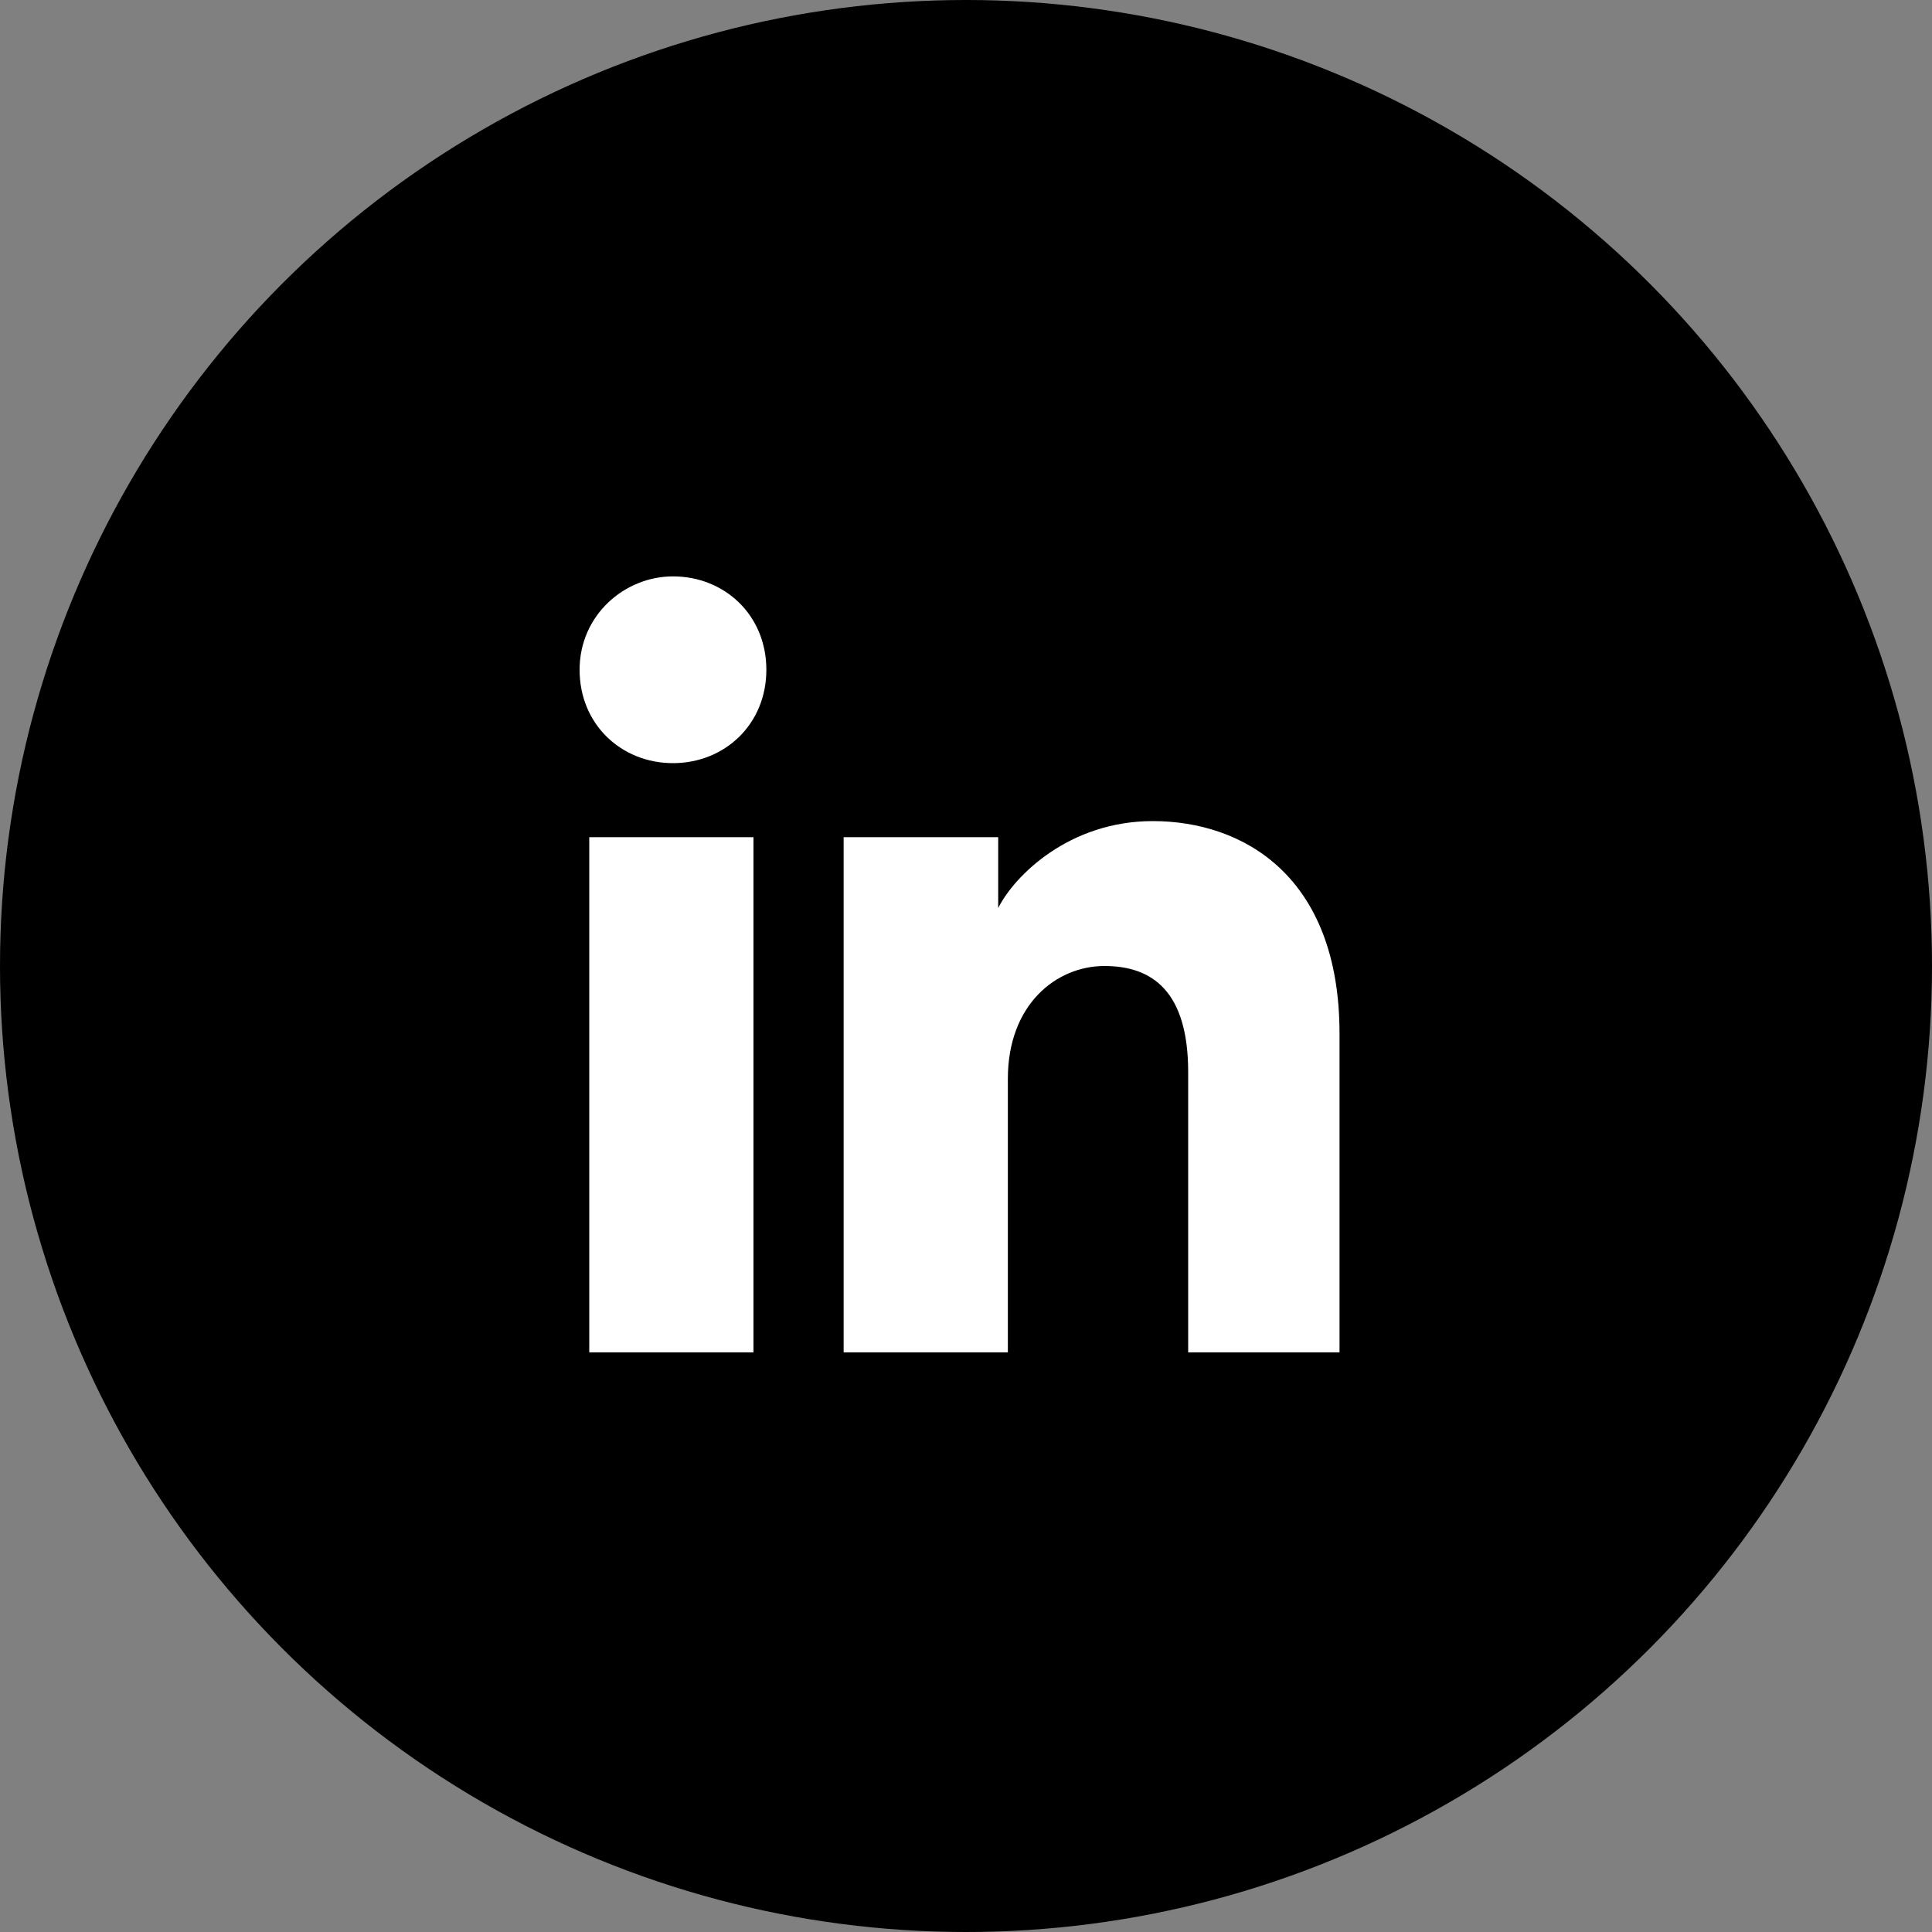
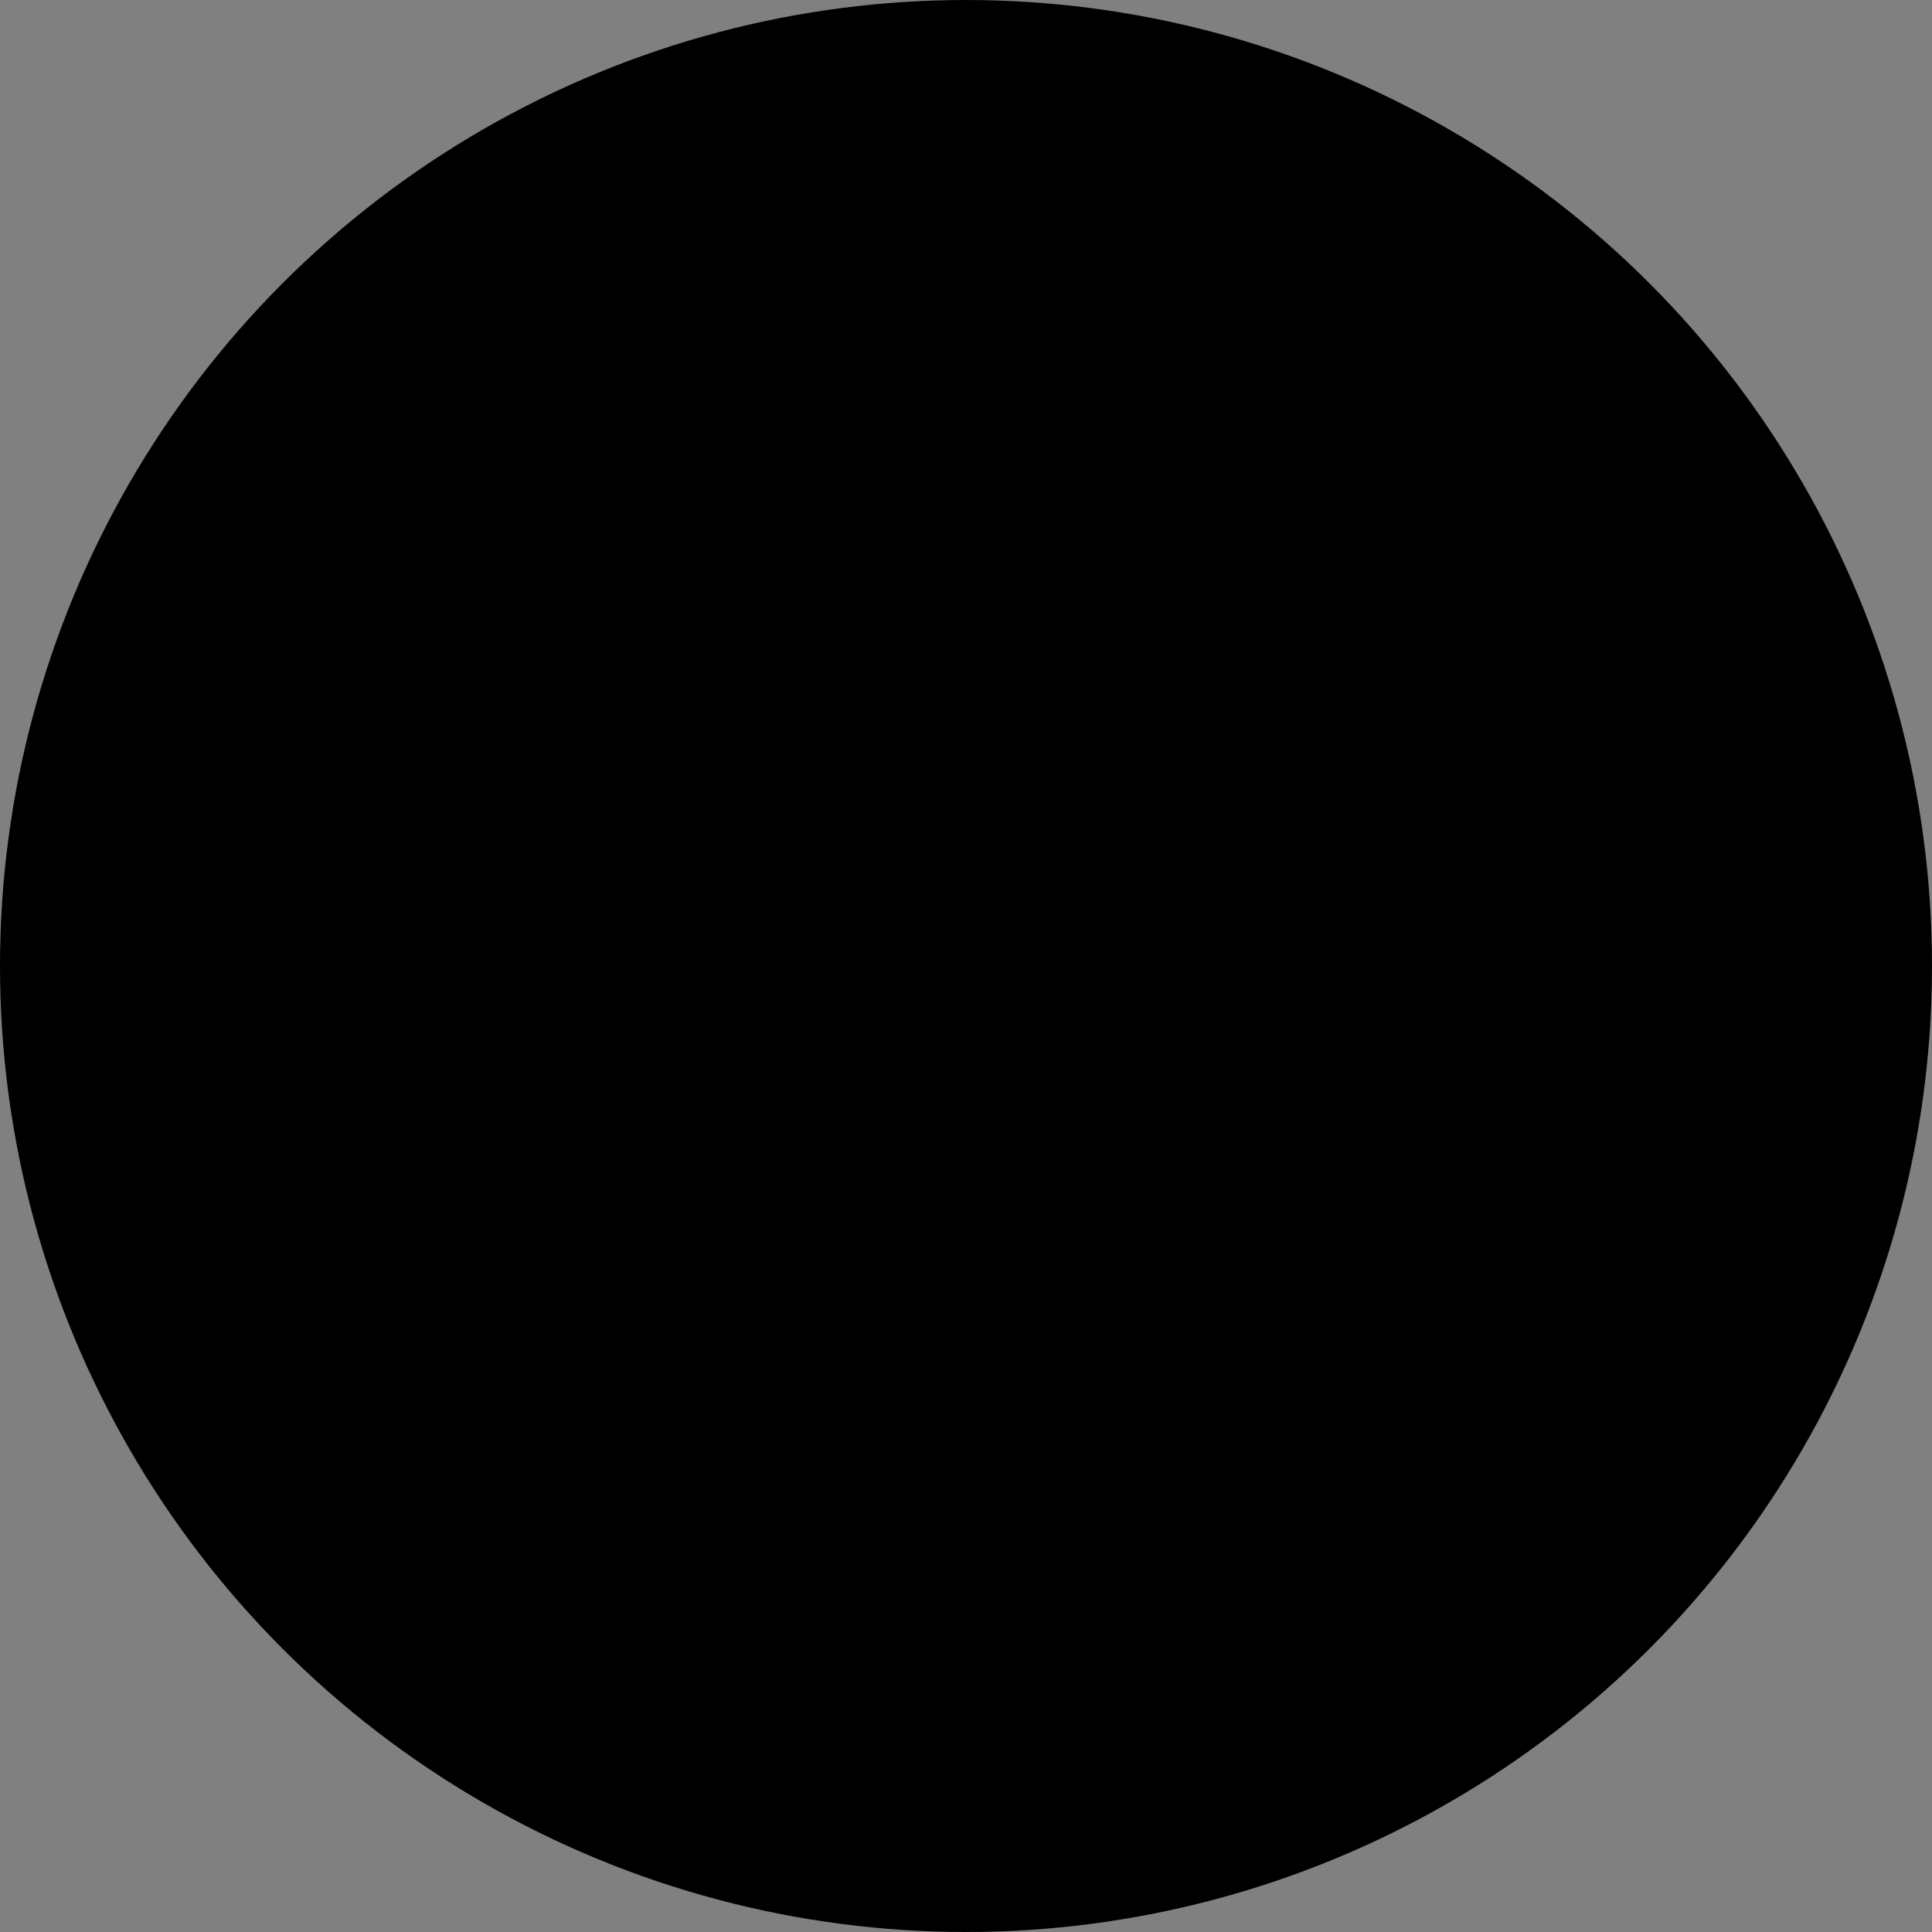
<svg xmlns="http://www.w3.org/2000/svg" version="1.1" id="Warstwa_1" x="0px" y="0px" width="60px" height="60px" viewBox="0 0 60 60" style="enable-background:new 0 0 60 60;" xml:space="preserve">
  <rect x="0" y="0" width="60" height="60" fill="#808080" stroke="none" />
  <style type="text/css">
	.st0{fill:#FFFFFF;}
</style>
  <circle cx="30" cy="30" r="30" />
-   <path class="st0" d="M23.4,42h-5.1V26h5.1V42z M20.9,23.7c-1.6,0-2.9-1.2-2.9-2.9s1.4-2.9,2.9-2.9c1.6,0,2.9,1.2,2.9,2.9  S22.5,23.7,20.9,23.7z M42,42h-5.1v-8.7c0-2.5-1.1-3.3-2.6-3.3s-3,1.2-3,3.5V42h-5.1V26H31v2.2c0.5-1,2.2-2.7,4.8-2.7  c2.8,0,5.8,1.7,5.8,6.6V42H42z" />
</svg>